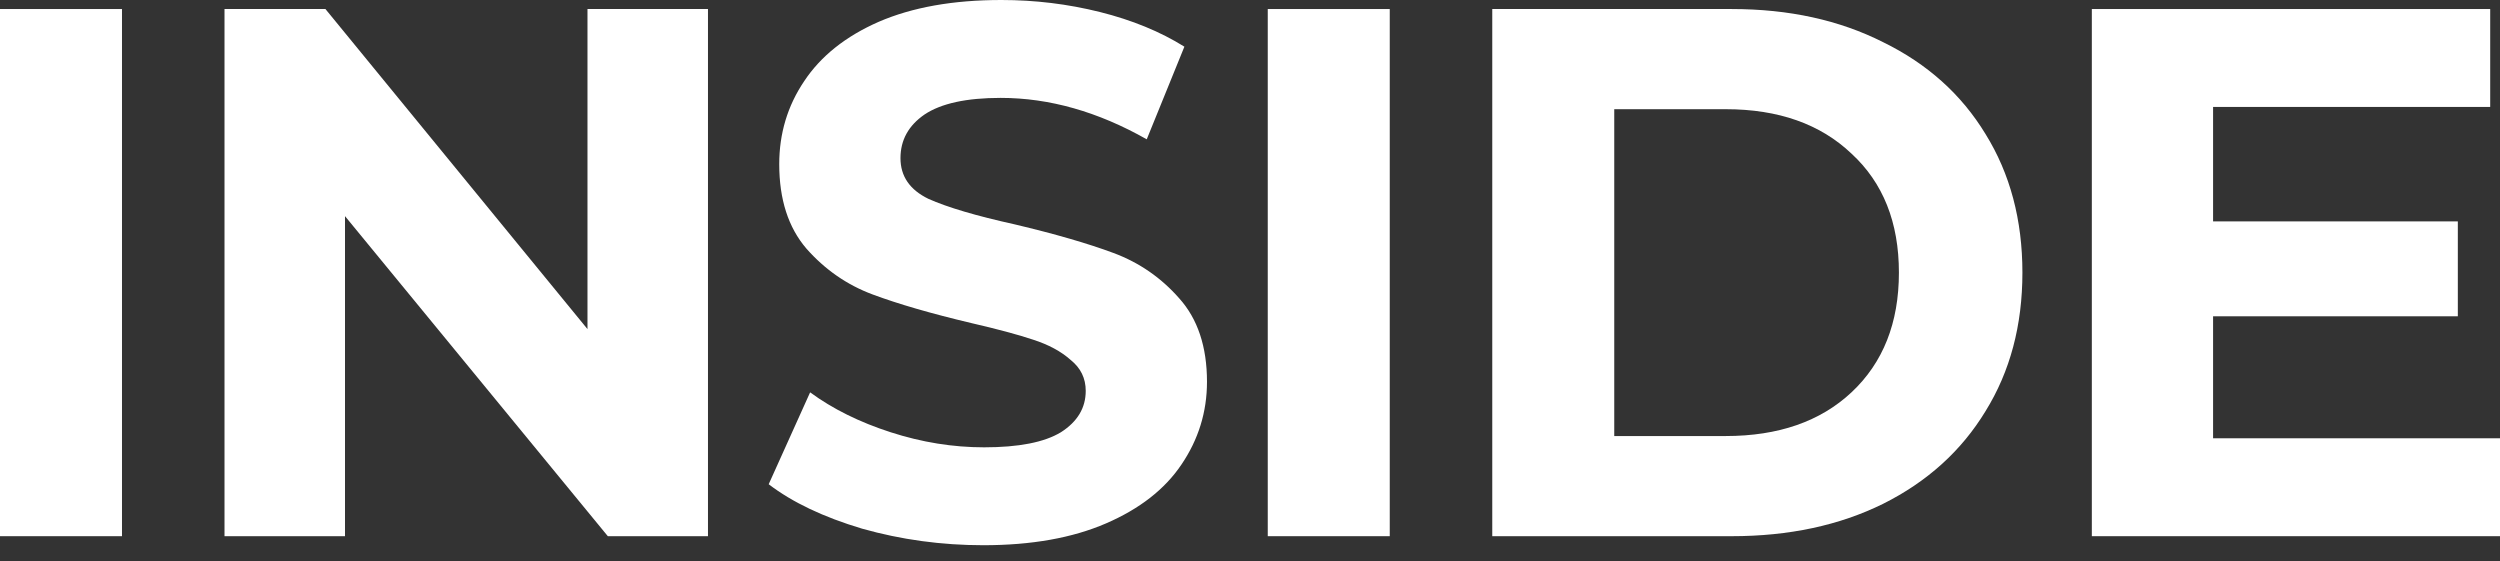
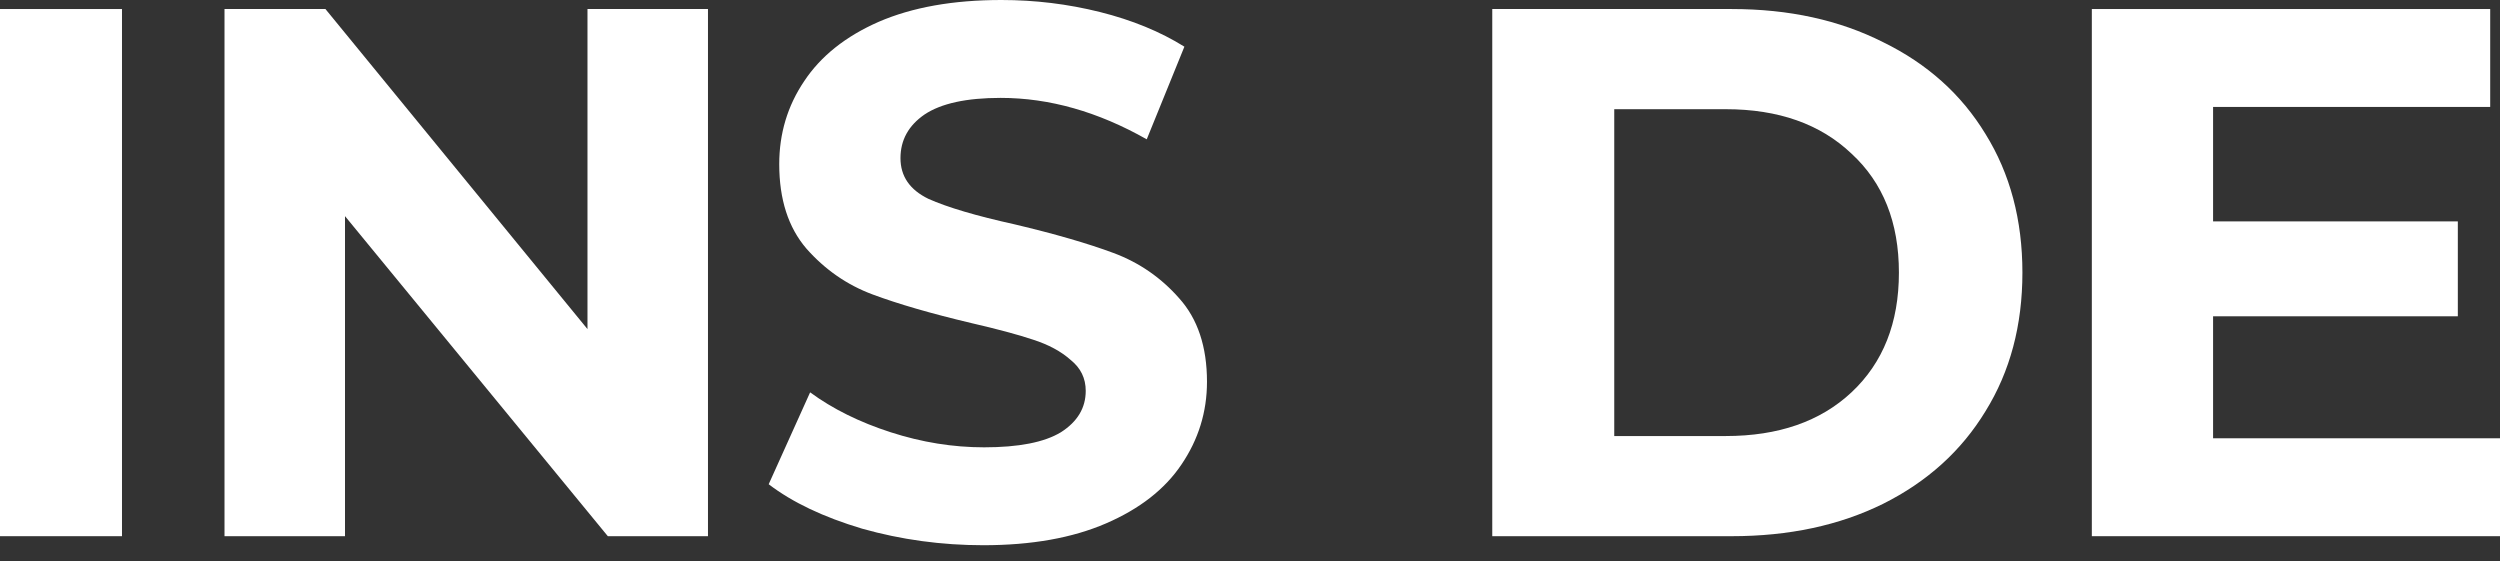
<svg xmlns="http://www.w3.org/2000/svg" width="147" height="33" viewBox="0 0 147 33" fill="none">
  <rect x="0" y="0" width="147" height="33" fill="#333333" stroke="none" />
  <path d="M0 0.531H7.173V31.528H0V0.531Z" fill="white" />
  <path d="M41.629 0.531V31.528H35.74L20.286 12.709V31.528H13.201V0.531H19.135L34.544 19.351V0.531H41.629Z" fill="white" />
  <path d="M57.819 32.059C55.369 32.059 52.992 31.735 50.69 31.085C48.417 30.406 46.587 29.535 45.199 28.473L47.635 23.07C48.963 24.044 50.542 24.827 52.373 25.417C54.203 26.008 56.033 26.303 57.863 26.303C59.9 26.303 61.406 26.008 62.38 25.417C63.354 24.797 63.841 23.985 63.841 22.982C63.841 22.244 63.546 21.639 62.956 21.166C62.395 20.664 61.657 20.266 60.742 19.971C59.856 19.675 58.646 19.351 57.111 18.996C54.749 18.436 52.815 17.875 51.31 17.314C49.804 16.753 48.505 15.852 47.413 14.613C46.35 13.373 45.819 11.72 45.819 9.653C45.819 7.852 46.306 6.229 47.28 4.782C48.255 3.306 49.716 2.14 51.664 1.284C53.642 0.428 56.048 0 58.882 0C60.86 0 62.793 0.236 64.683 0.708C66.572 1.181 68.225 1.86 69.642 2.745L67.428 8.192C64.564 6.568 61.701 5.756 58.838 5.756C56.83 5.756 55.339 6.081 54.365 6.731C53.421 7.38 52.948 8.236 52.948 9.299C52.948 10.362 53.494 11.159 54.587 11.69C55.708 12.192 57.406 12.694 59.679 13.196C62.041 13.757 63.974 14.317 65.48 14.878C66.985 15.439 68.269 16.325 69.332 17.535C70.424 18.745 70.971 20.384 70.971 22.45C70.971 24.221 70.469 25.845 69.465 27.321C68.491 28.768 67.015 29.919 65.037 30.775C63.059 31.631 60.653 32.059 57.819 32.059Z" fill="white" />
-   <path d="M74.544 0.531H81.717V31.528H74.544V0.531Z" fill="white" />
  <path d="M87.745 0.531H101.826C105.191 0.531 108.158 1.181 110.727 2.48C113.324 3.749 115.332 5.55 116.749 7.882C118.195 10.214 118.918 12.93 118.918 16.03C118.918 19.129 118.195 21.845 116.749 24.177C115.332 26.509 113.324 28.325 110.727 29.624C108.158 30.893 105.191 31.528 101.826 31.528H87.745V0.531ZM101.472 25.639C104.572 25.639 107.036 24.782 108.867 23.07C110.727 21.328 111.656 18.982 111.656 16.03C111.656 13.078 110.727 10.745 108.867 9.033C107.036 7.292 104.572 6.421 101.472 6.421H94.918V25.639H101.472Z" fill="white" />
  <path d="M147 25.771V31.528H123V0.531H146.424V6.288H130.129V13.018H144.52V18.598H130.129V25.771H147Z" fill="white" />
</svg>